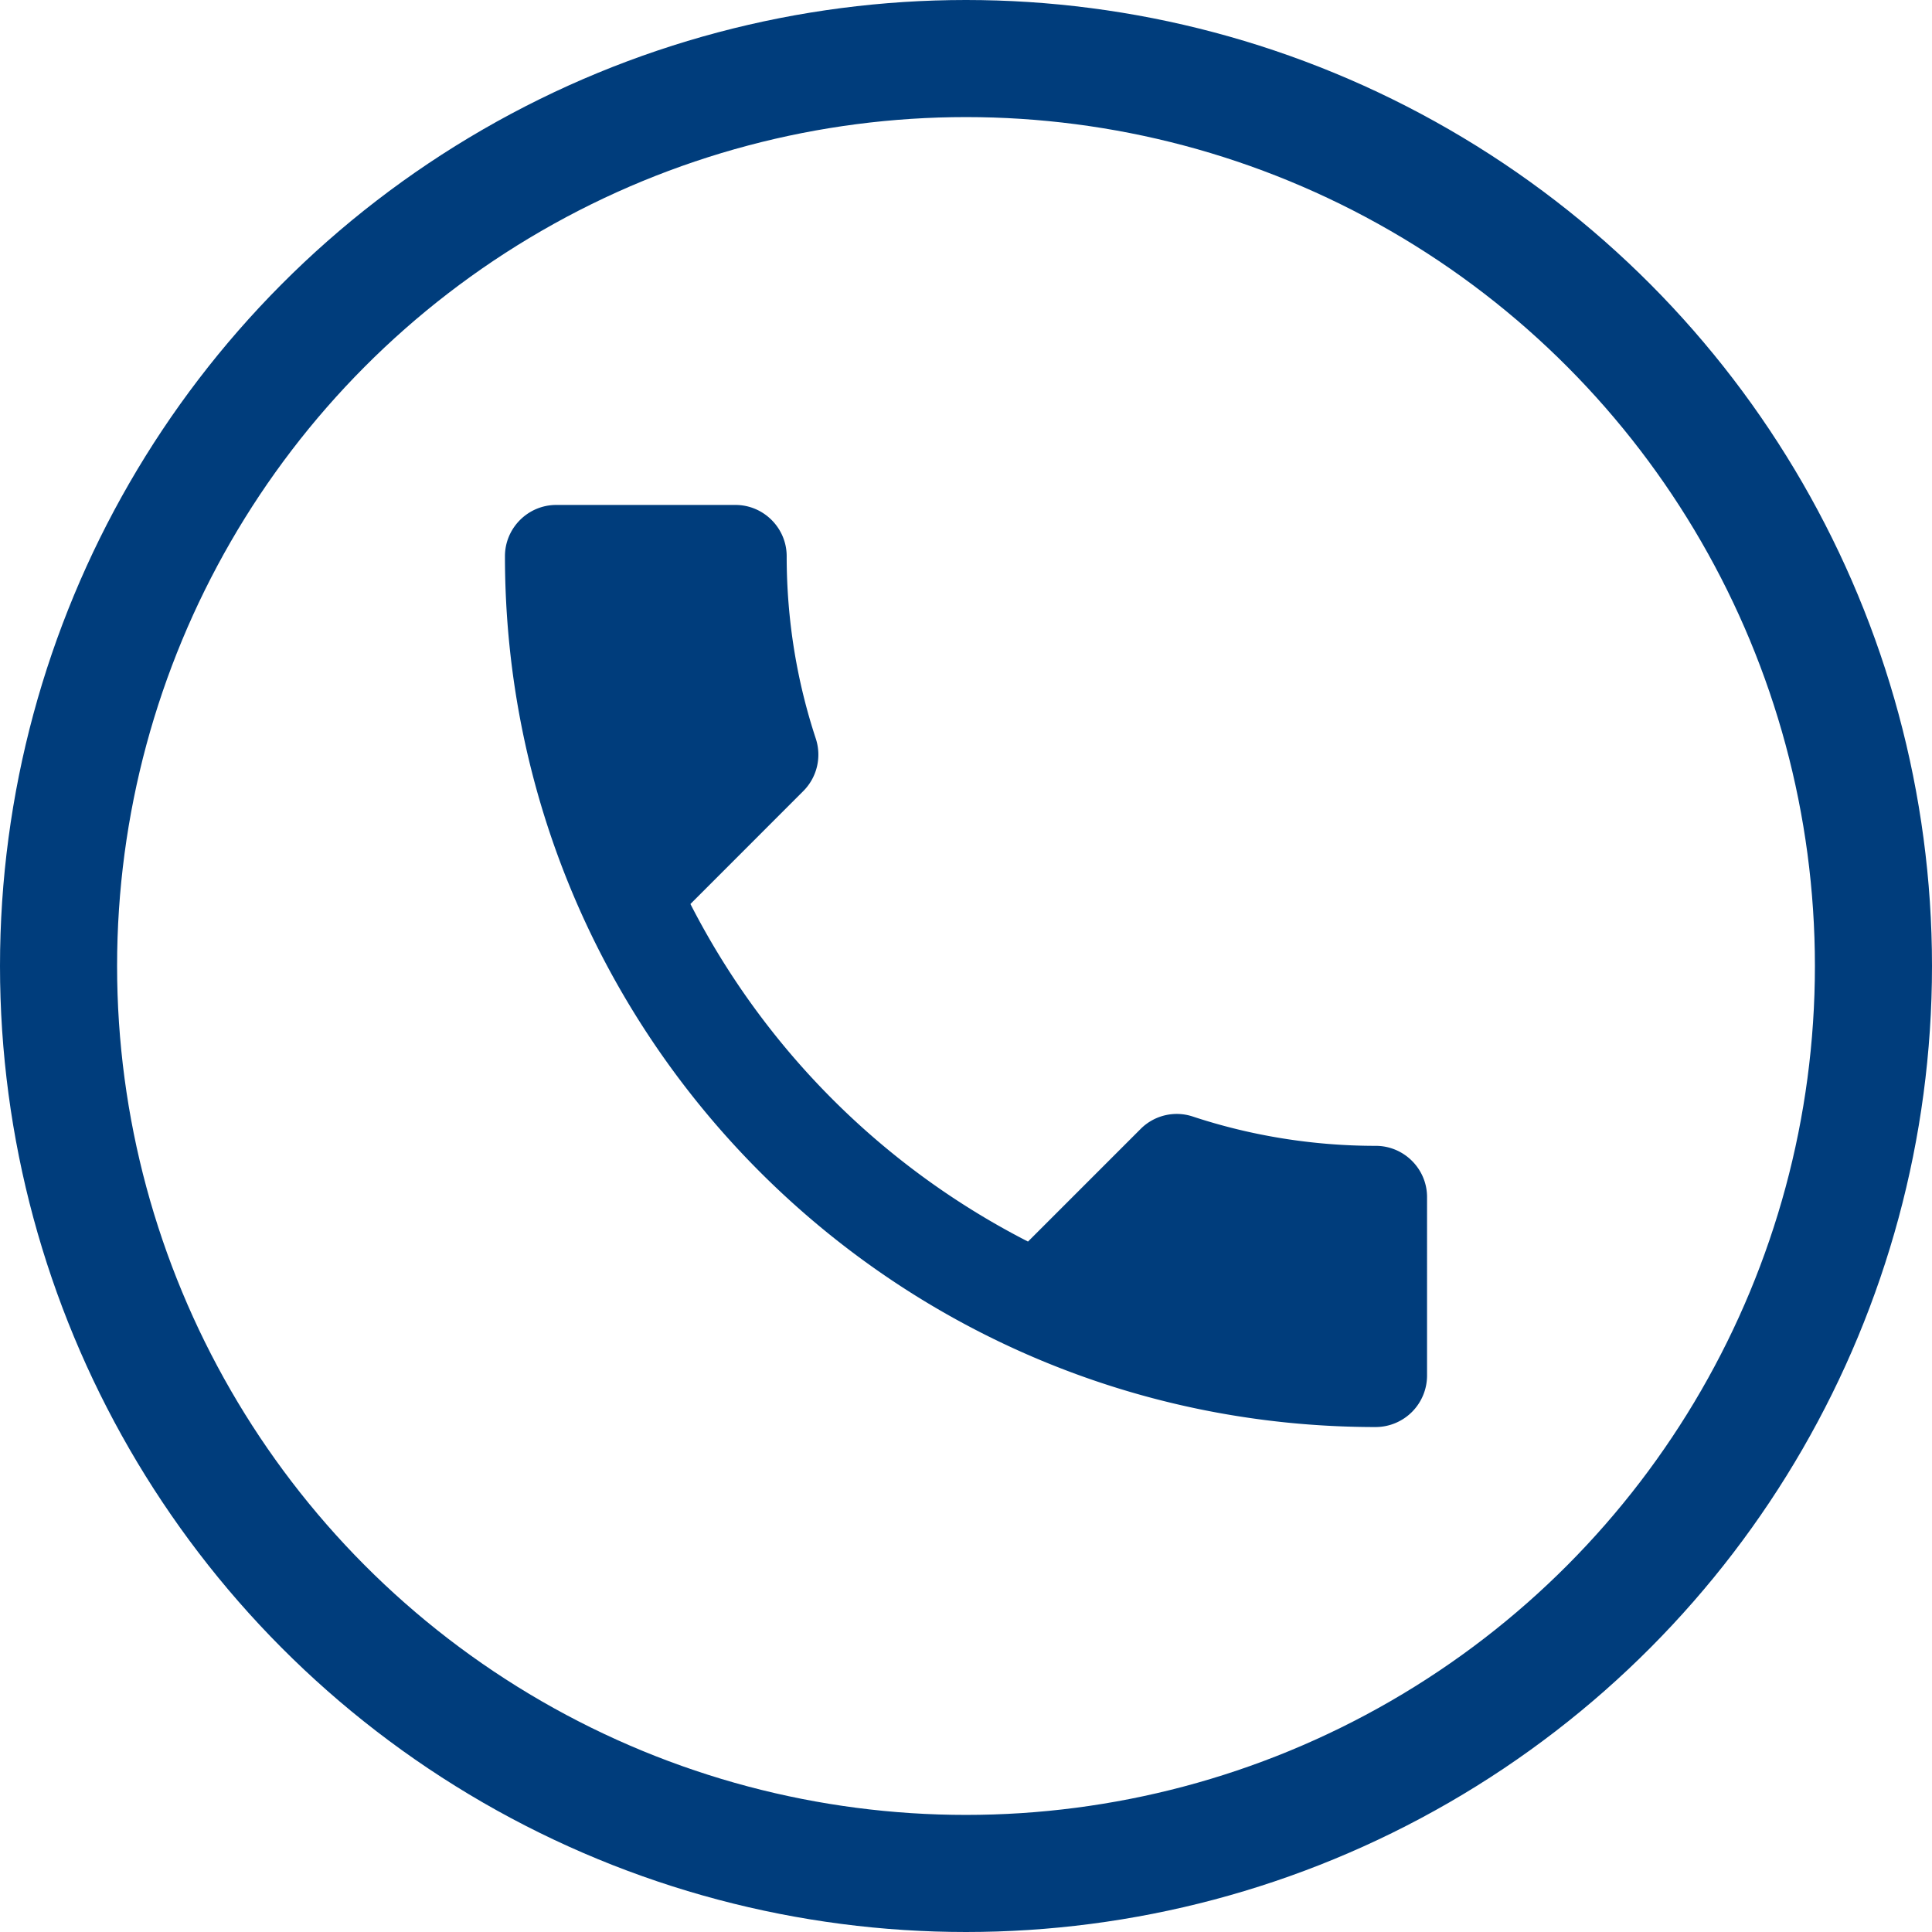
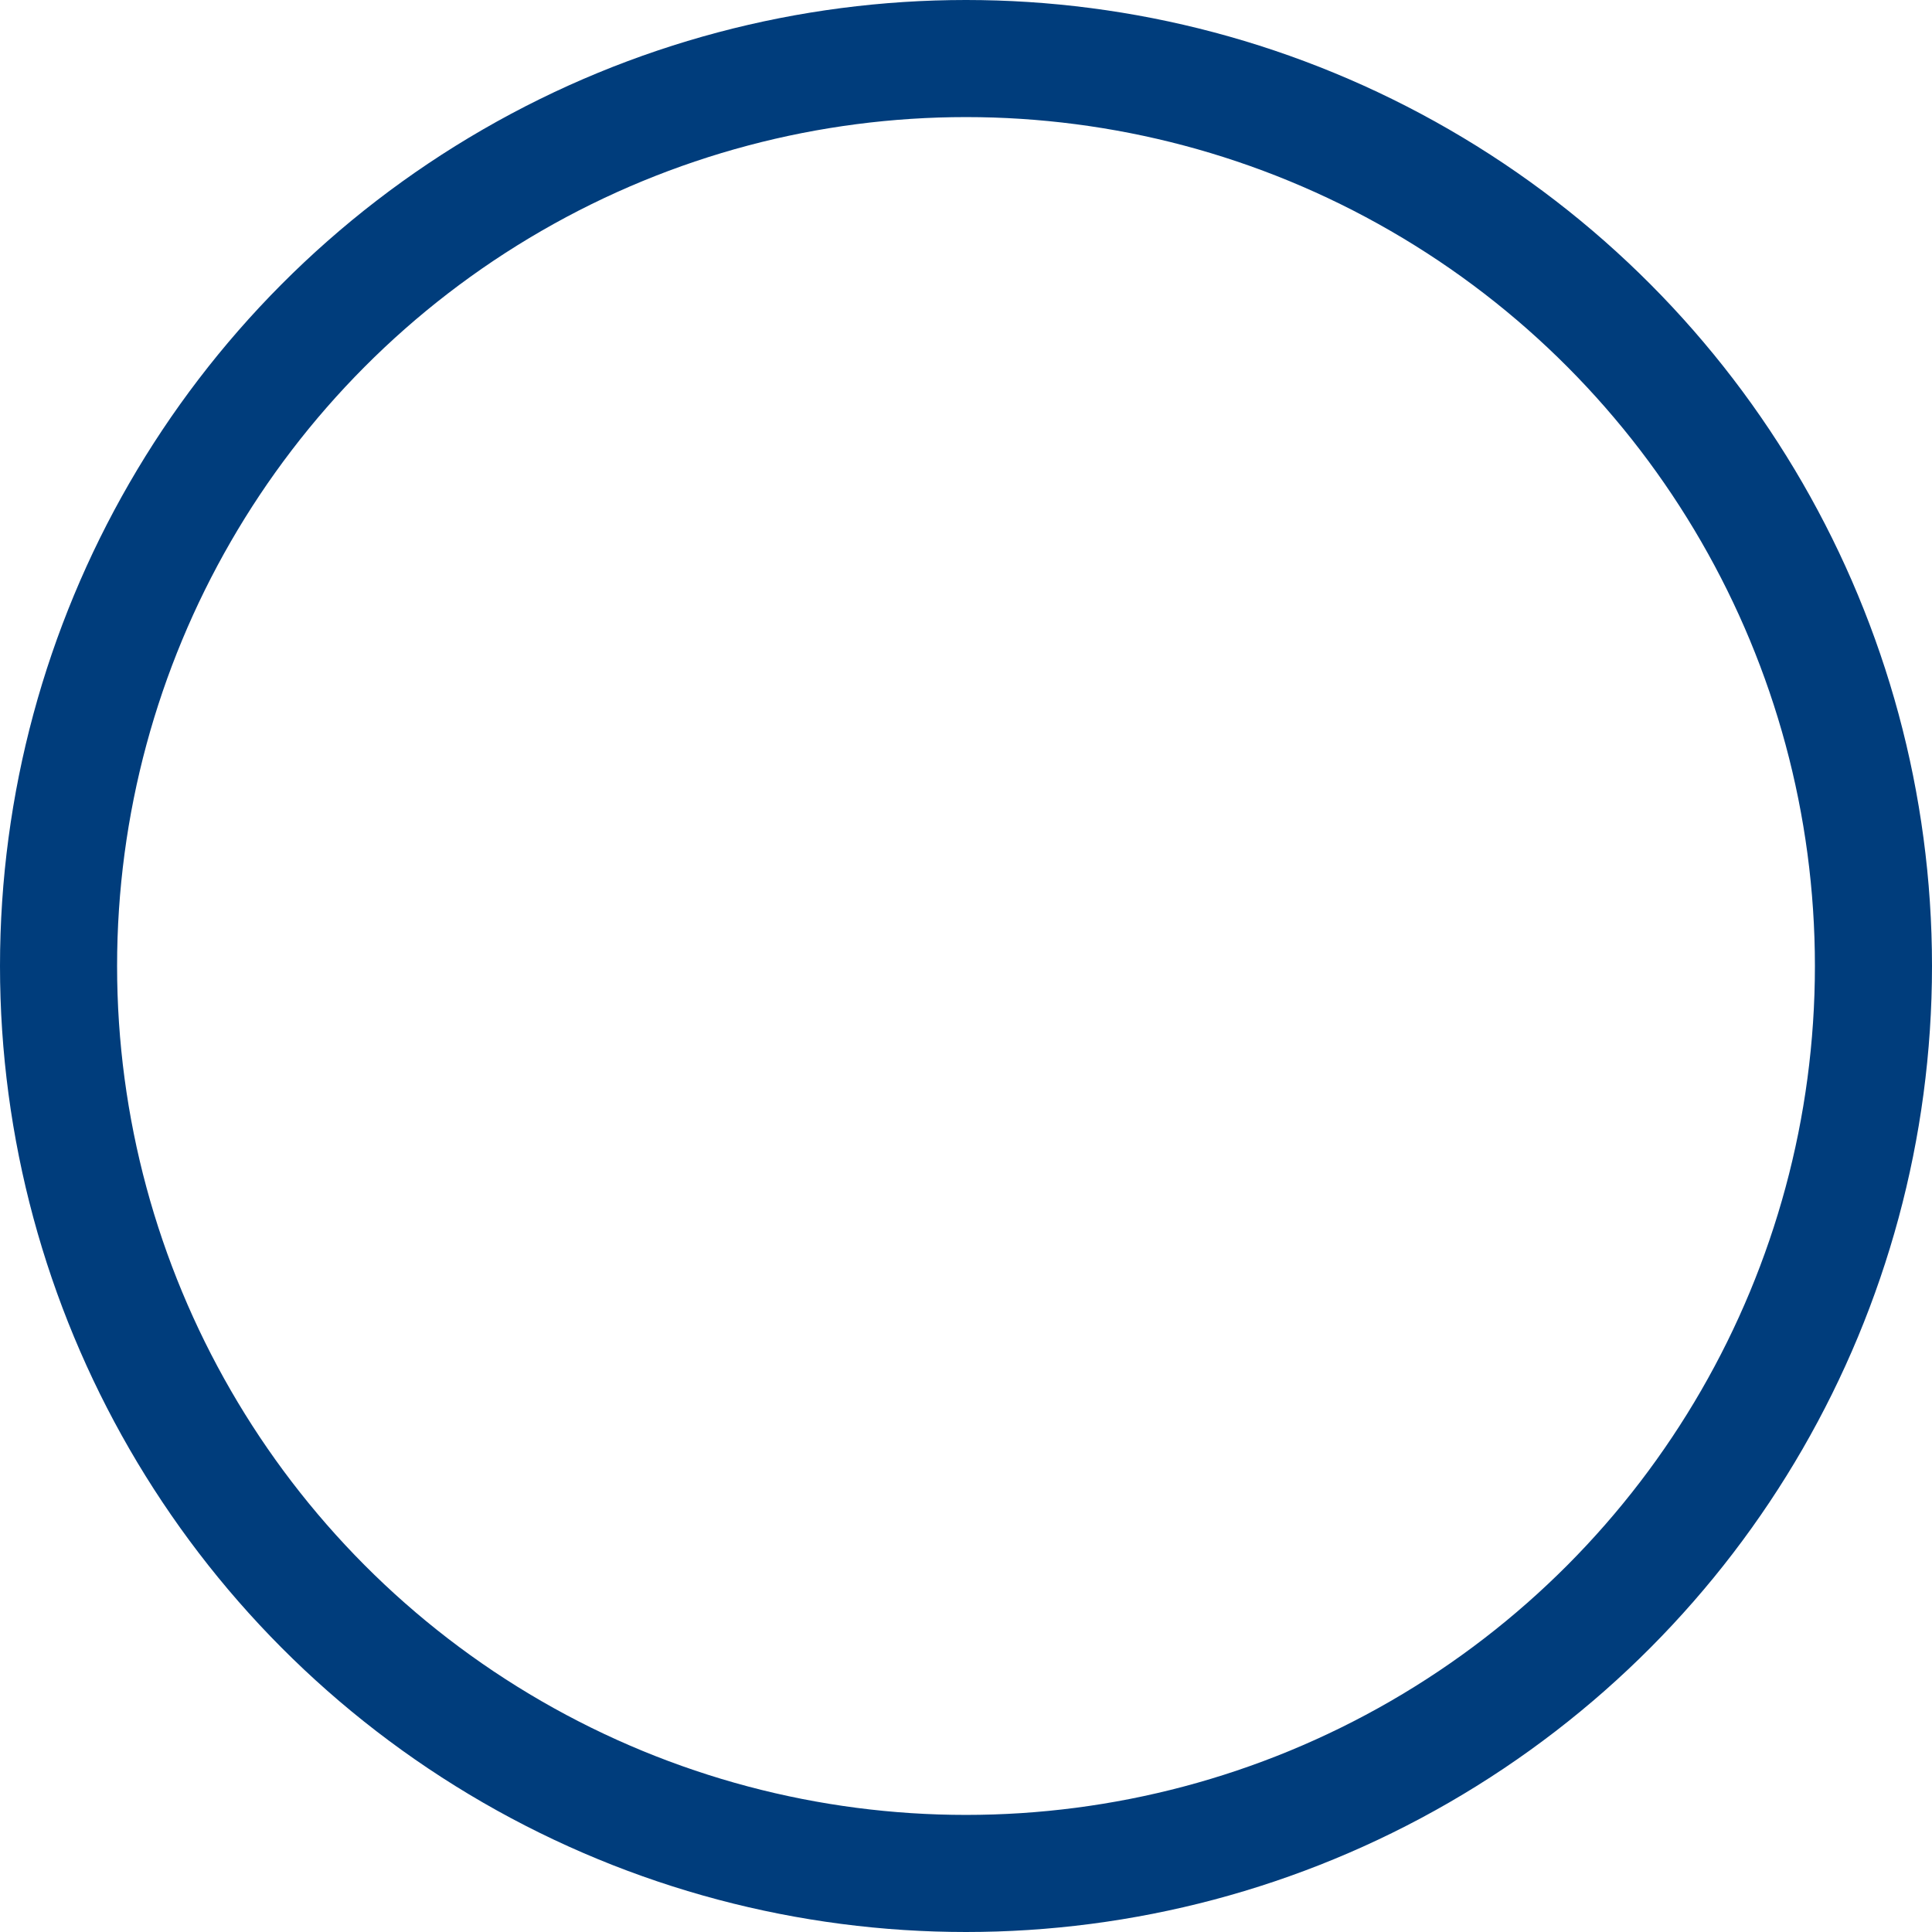
<svg xmlns="http://www.w3.org/2000/svg" width="33" height="33" viewBox="0 0 33 33" fill="none">
  <circle cx="16.5" cy="16.5" r="15.5" stroke="#003D7C" stroke-width="2" />
-   <path d="M11.793 15.441a13.26 13.26 0 0 0 5.766 5.766l1.925-1.925a.87.87 0 0 1 .892-.21c.98.324 2.039.5 3.124.5.481 0 .875.393.875.874V23.5a.88.88 0 0 1-.875.875c-8.216 0-14.875-6.659-14.875-14.875 0-.481.394-.875.875-.875h3.063c.48 0 .874.394.874.875 0 1.094.176 2.144.5 3.124a.88.88 0 0 1-.22.892z" fill="#003D7C" />
</svg>